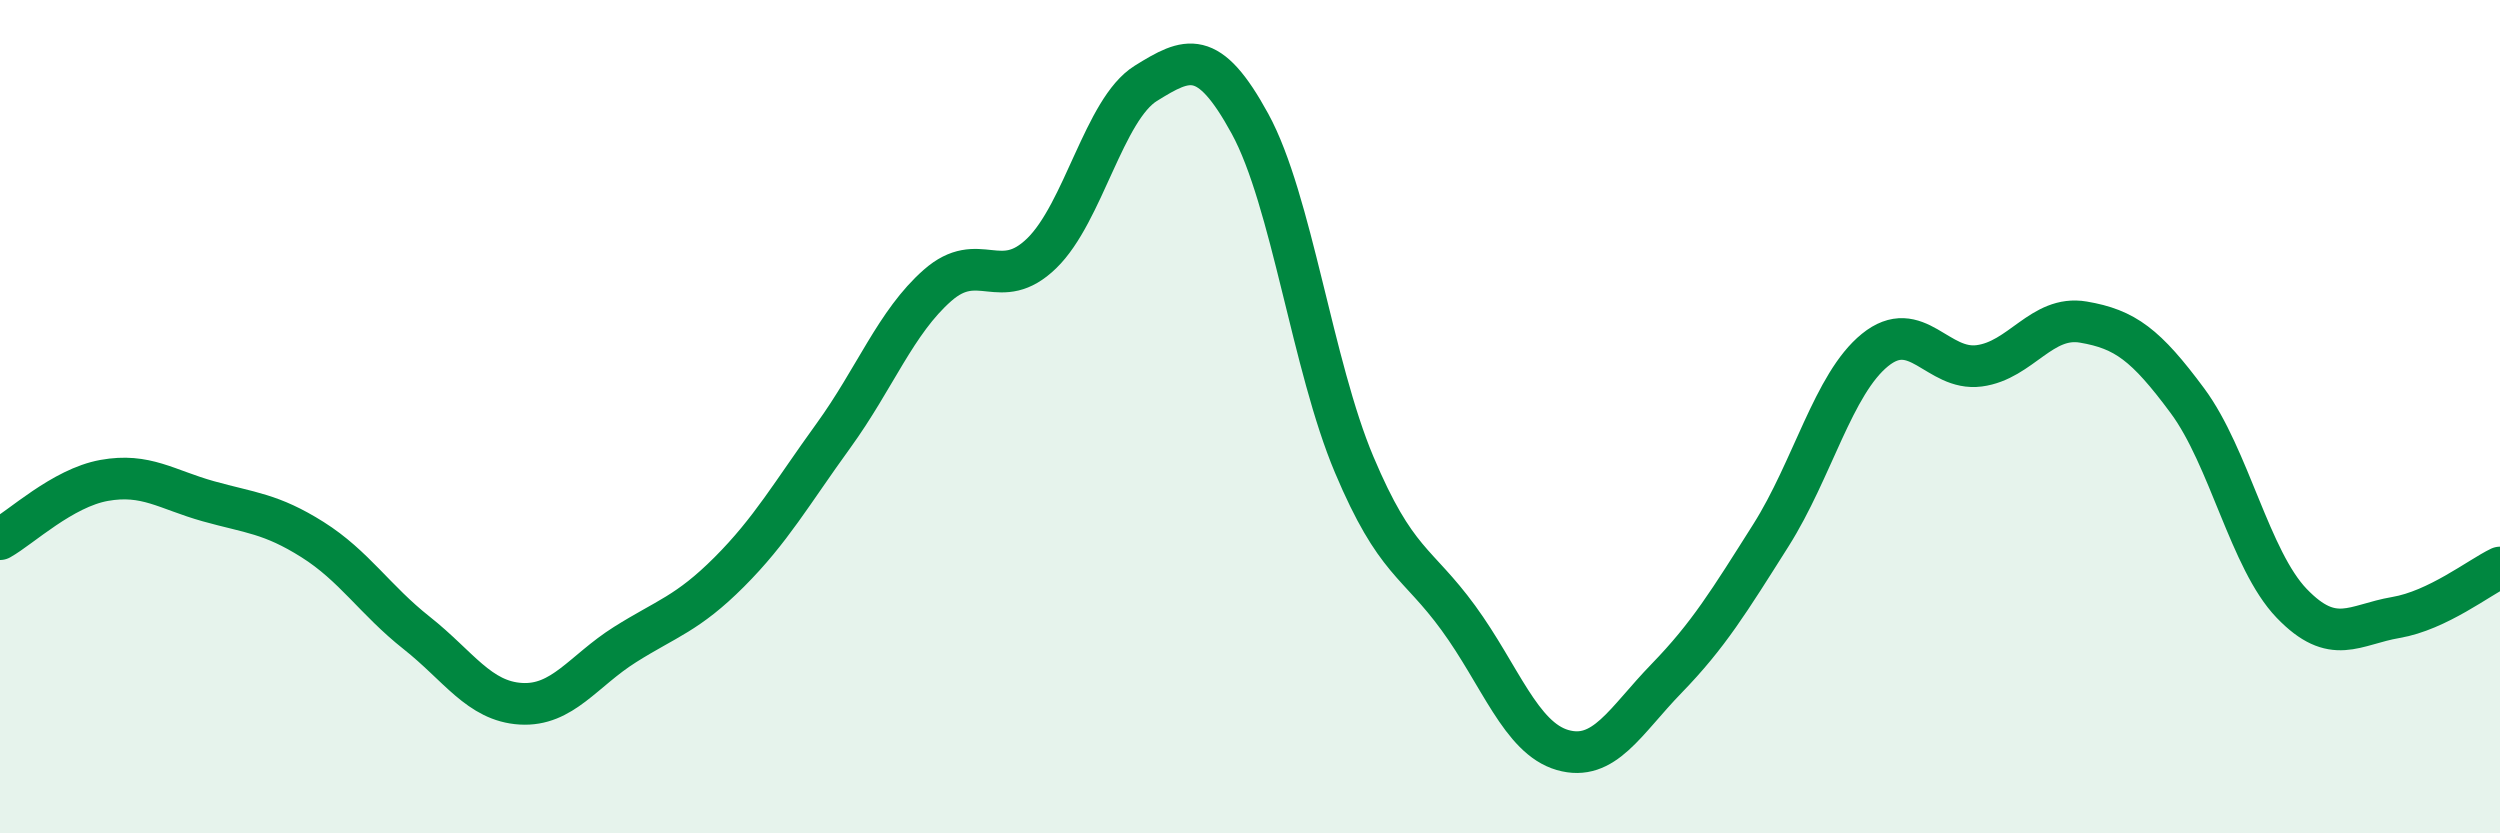
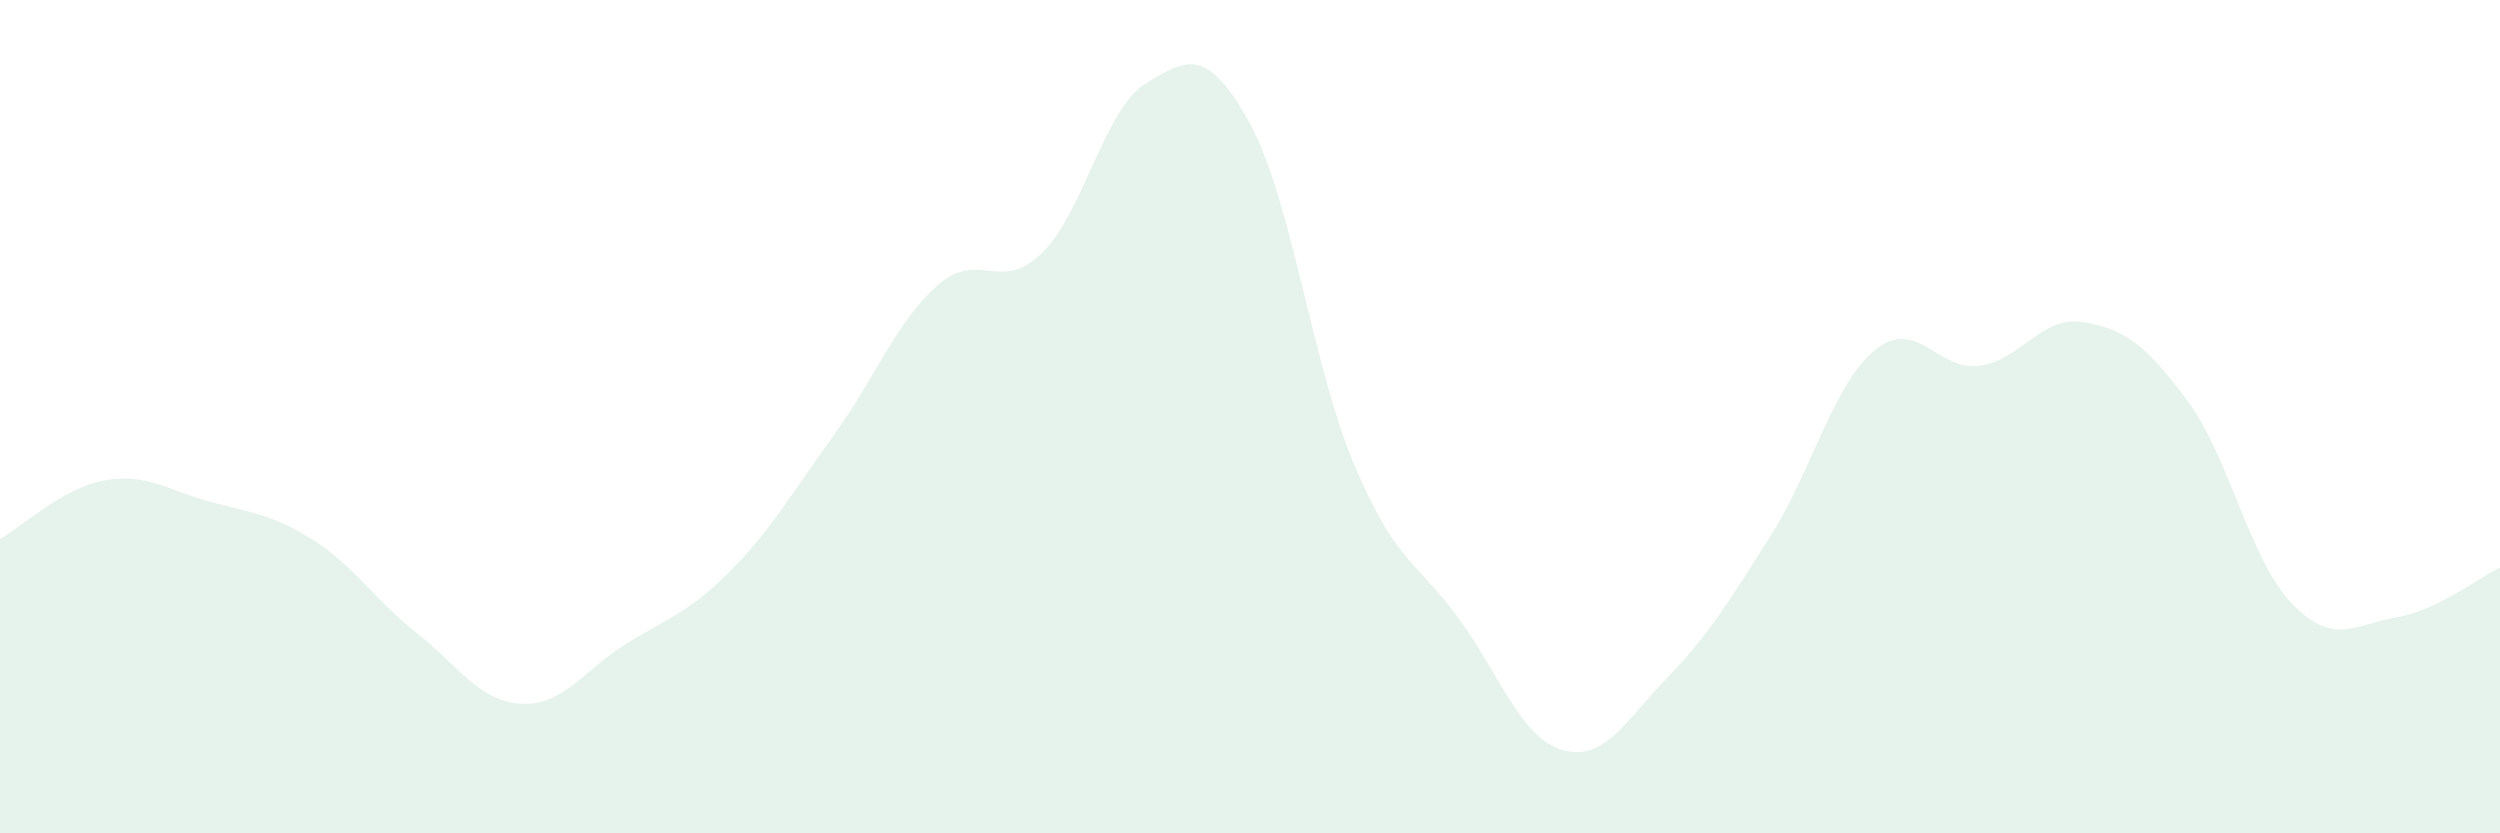
<svg xmlns="http://www.w3.org/2000/svg" width="60" height="20" viewBox="0 0 60 20">
  <path d="M 0,12.94 C 0.5,12.66 1.5,11.71 2.5,11.53 C 3.5,11.35 4,11.75 5,12.03 C 6,12.31 6.5,12.32 7.5,12.95 C 8.5,13.58 9,14.4 10,15.19 C 11,15.98 11.5,16.83 12.5,16.89 C 13.5,16.95 14,16.1 15,15.47 C 16,14.84 16.5,14.73 17.5,13.73 C 18.5,12.73 19,11.84 20,10.46 C 21,9.08 21.5,7.73 22.5,6.85 C 23.5,5.97 24,7.05 25,6.08 C 26,5.11 26.5,2.62 27.5,2 C 28.5,1.38 29,1.14 30,2.97 C 31,4.8 31.5,8.78 32.5,11.15 C 33.5,13.52 34,13.46 35,14.83 C 36,16.2 36.5,17.71 37.5,18 C 38.5,18.29 39,17.31 40,16.28 C 41,15.25 41.5,14.43 42.5,12.85 C 43.5,11.27 44,9.21 45,8.4 C 46,7.59 46.5,8.91 47.5,8.78 C 48.5,8.65 49,7.56 50,7.73 C 51,7.9 51.5,8.27 52.5,9.62 C 53.5,10.97 54,13.44 55,14.48 C 56,15.52 56.5,14.99 57.5,14.82 C 58.5,14.65 59.5,13.86 60,13.62L60 20L0 20Z" fill="#008740" opacity="0.1" stroke-linecap="round" stroke-linejoin="round" />
-   <path d="M 0,12.94 C 0.5,12.66 1.5,11.71 2.5,11.53 C 3.5,11.35 4,11.75 5,12.03 C 6,12.31 6.5,12.32 7.5,12.95 C 8.5,13.58 9,14.4 10,15.19 C 11,15.98 11.5,16.83 12.5,16.89 C 13.5,16.95 14,16.1 15,15.47 C 16,14.84 16.5,14.73 17.5,13.73 C 18.5,12.73 19,11.84 20,10.46 C 21,9.08 21.5,7.73 22.5,6.85 C 23.5,5.97 24,7.05 25,6.08 C 26,5.11 26.5,2.62 27.5,2 C 28.5,1.38 29,1.14 30,2.97 C 31,4.8 31.5,8.78 32.5,11.15 C 33.5,13.52 34,13.46 35,14.83 C 36,16.2 36.5,17.71 37.5,18 C 38.5,18.29 39,17.31 40,16.28 C 41,15.25 41.5,14.43 42.5,12.85 C 43.5,11.27 44,9.21 45,8.4 C 46,7.59 46.5,8.91 47.5,8.78 C 48.5,8.65 49,7.56 50,7.73 C 51,7.9 51.5,8.27 52.5,9.62 C 53.5,10.97 54,13.44 55,14.48 C 56,15.52 56.5,14.99 57.5,14.82 C 58.5,14.65 59.5,13.86 60,13.62" stroke="#008740" stroke-width="1" fill="none" stroke-linecap="round" stroke-linejoin="round" />
</svg>